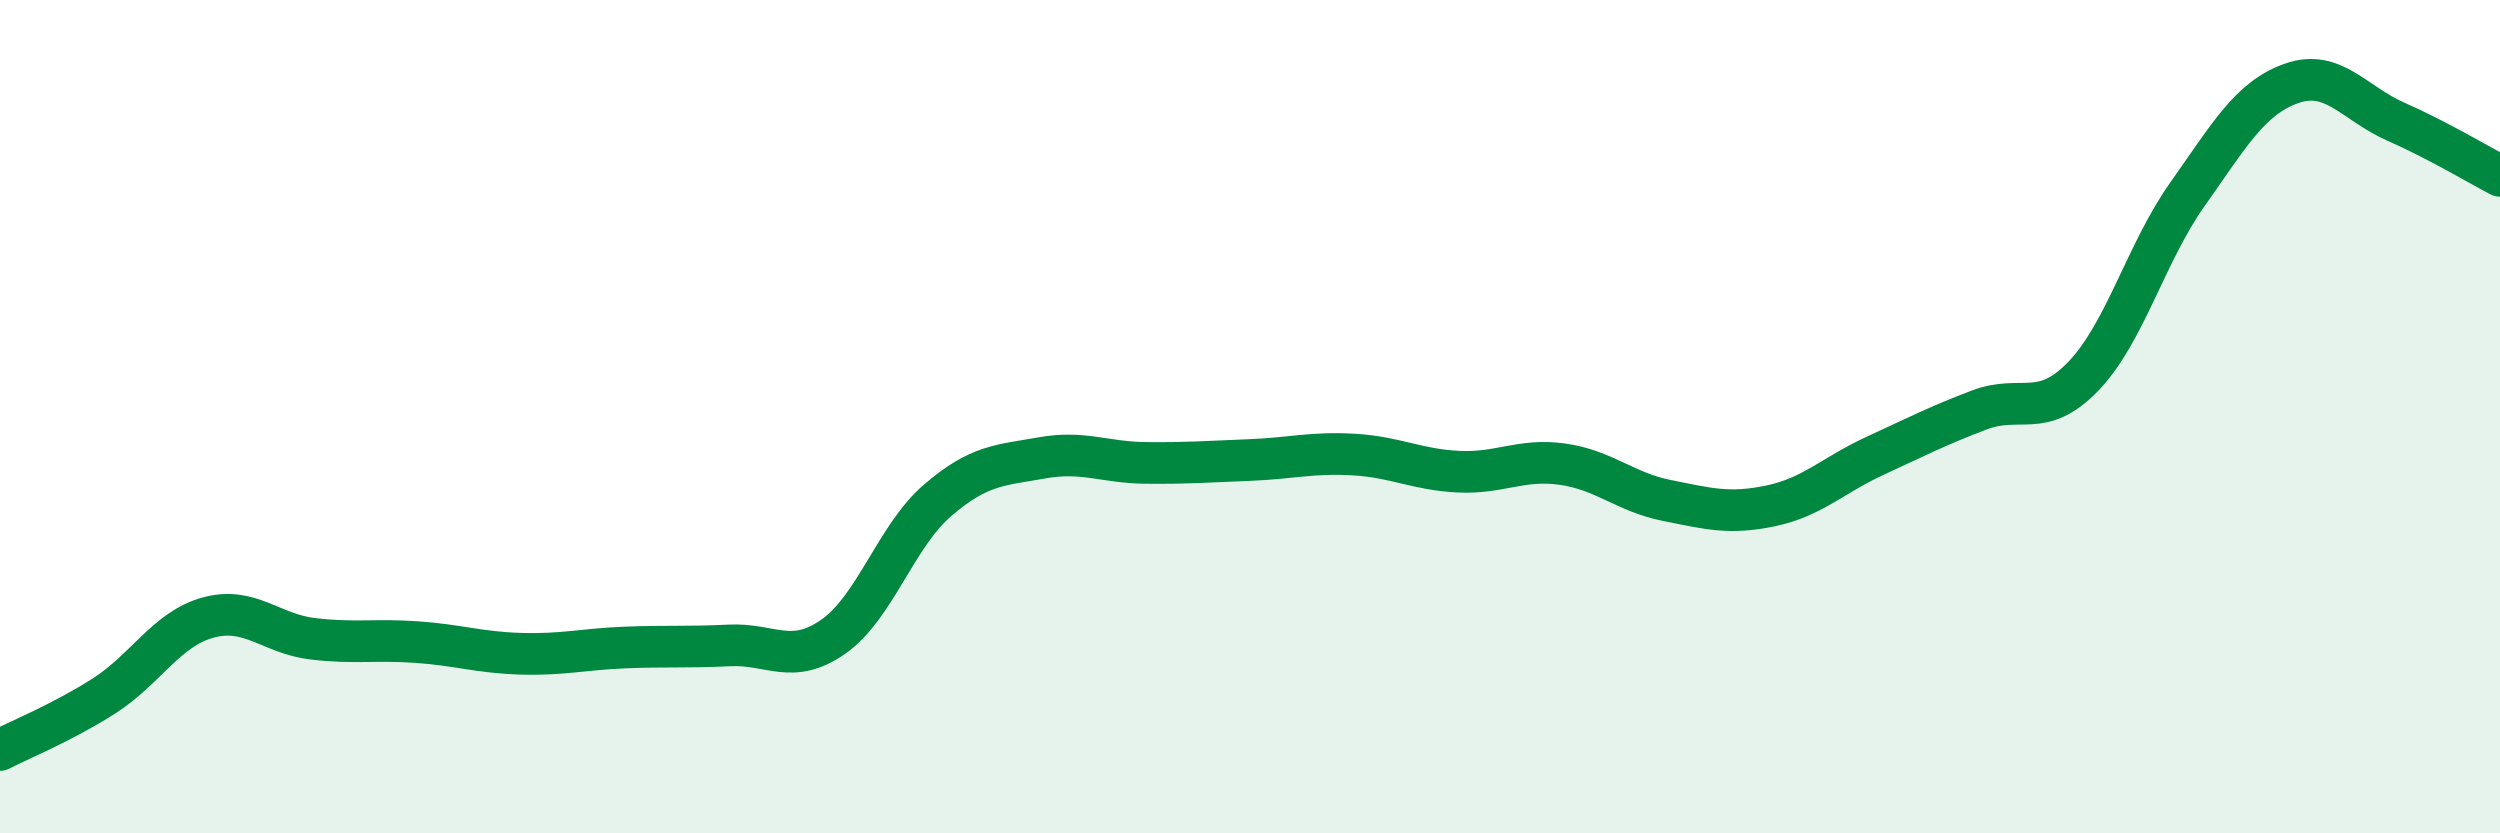
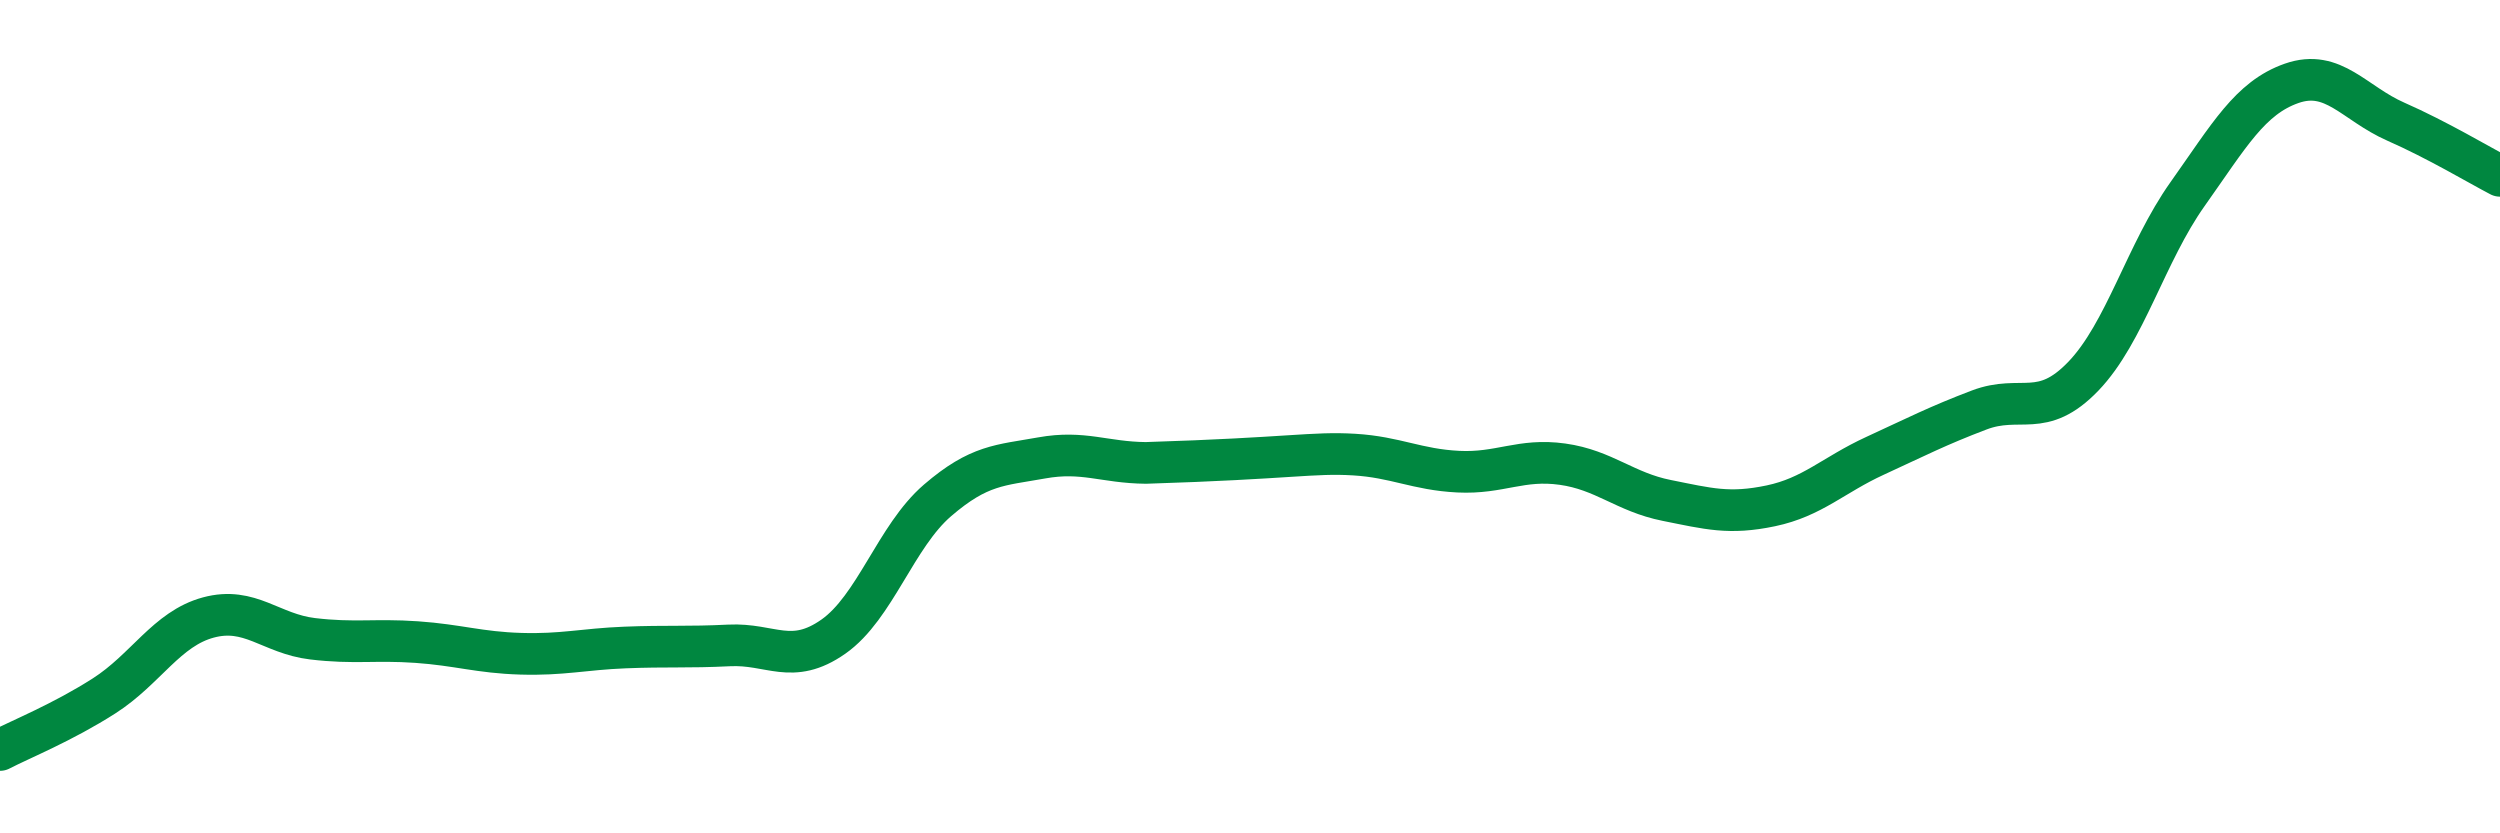
<svg xmlns="http://www.w3.org/2000/svg" width="60" height="20" viewBox="0 0 60 20">
-   <path d="M 0,18 C 0.5,17.74 1.5,17.34 2.5,16.7 C 3.5,16.06 4,15.09 5,14.82 C 6,14.55 6.5,15.21 7.5,15.33 C 8.5,15.45 9,15.34 10,15.41 C 11,15.48 11.5,15.66 12.5,15.69 C 13.5,15.72 14,15.58 15,15.54 C 16,15.5 16.5,15.54 17.5,15.49 C 18.5,15.44 19,15.98 20,15.28 C 21,14.58 21.5,12.87 22.5,12.01 C 23.5,11.15 24,11.17 25,10.99 C 26,10.81 26.5,11.1 27.5,11.11 C 28.5,11.12 29,11.08 30,11.04 C 31,11 31.5,10.85 32.5,10.91 C 33.5,10.97 34,11.27 35,11.32 C 36,11.37 36.5,11 37.5,11.14 C 38.5,11.28 39,11.81 40,12.01 C 41,12.21 41.5,12.35 42.5,12.14 C 43.5,11.93 44,11.4 45,10.94 C 46,10.48 46.5,10.22 47.5,9.84 C 48.5,9.46 49,10.07 50,9.03 C 51,7.99 51.5,6.07 52.5,4.66 C 53.5,3.25 54,2.35 55,2 C 56,1.65 56.5,2.48 57.5,2.92 C 58.5,3.36 59.5,3.96 60,4.22L60 20L0 20Z" fill="#008740" opacity="0.1" stroke-linecap="round" stroke-linejoin="round" />
-   <path d="M 0,18 C 0.5,17.74 1.5,17.34 2.5,16.7 C 3.5,16.06 4,15.09 5,14.82 C 6,14.55 6.5,15.21 7.5,15.33 C 8.5,15.45 9,15.34 10,15.41 C 11,15.48 11.5,15.66 12.5,15.69 C 13.5,15.72 14,15.58 15,15.54 C 16,15.5 16.5,15.54 17.5,15.49 C 18.5,15.44 19,15.98 20,15.28 C 21,14.58 21.5,12.87 22.5,12.01 C 23.5,11.15 24,11.17 25,10.99 C 26,10.81 26.5,11.1 27.5,11.11 C 28.5,11.12 29,11.08 30,11.04 C 31,11 31.5,10.85 32.5,10.91 C 33.5,10.97 34,11.27 35,11.32 C 36,11.37 36.5,11 37.5,11.14 C 38.5,11.28 39,11.81 40,12.01 C 41,12.21 41.5,12.35 42.5,12.14 C 43.5,11.93 44,11.4 45,10.94 C 46,10.48 46.5,10.22 47.5,9.84 C 48.5,9.46 49,10.07 50,9.03 C 51,7.99 51.5,6.07 52.5,4.66 C 53.5,3.25 54,2.35 55,2 C 56,1.65 56.5,2.48 57.5,2.92 C 58.5,3.36 59.5,3.96 60,4.22" stroke="#008740" stroke-width="1" fill="none" stroke-linecap="round" stroke-linejoin="round" />
+   <path d="M 0,18 C 0.5,17.74 1.5,17.34 2.5,16.7 C 3.5,16.06 4,15.09 5,14.82 C 6,14.55 6.5,15.21 7.5,15.33 C 8.5,15.45 9,15.34 10,15.41 C 11,15.48 11.5,15.66 12.5,15.69 C 13.5,15.72 14,15.58 15,15.54 C 16,15.5 16.5,15.54 17.5,15.49 C 18.5,15.44 19,15.98 20,15.28 C 21,14.58 21.5,12.87 22.5,12.01 C 23.5,11.15 24,11.17 25,10.99 C 26,10.81 26.5,11.1 27.5,11.11 C 31,11 31.5,10.85 32.5,10.91 C 33.5,10.97 34,11.27 35,11.32 C 36,11.37 36.5,11 37.5,11.14 C 38.5,11.28 39,11.81 40,12.01 C 41,12.21 41.5,12.35 42.5,12.14 C 43.5,11.93 44,11.4 45,10.94 C 46,10.48 46.5,10.22 47.5,9.84 C 48.5,9.46 49,10.07 50,9.03 C 51,7.99 51.5,6.07 52.5,4.66 C 53.5,3.25 54,2.35 55,2 C 56,1.65 56.5,2.48 57.5,2.92 C 58.5,3.36 59.5,3.96 60,4.22" stroke="#008740" stroke-width="1" fill="none" stroke-linecap="round" stroke-linejoin="round" />
</svg>